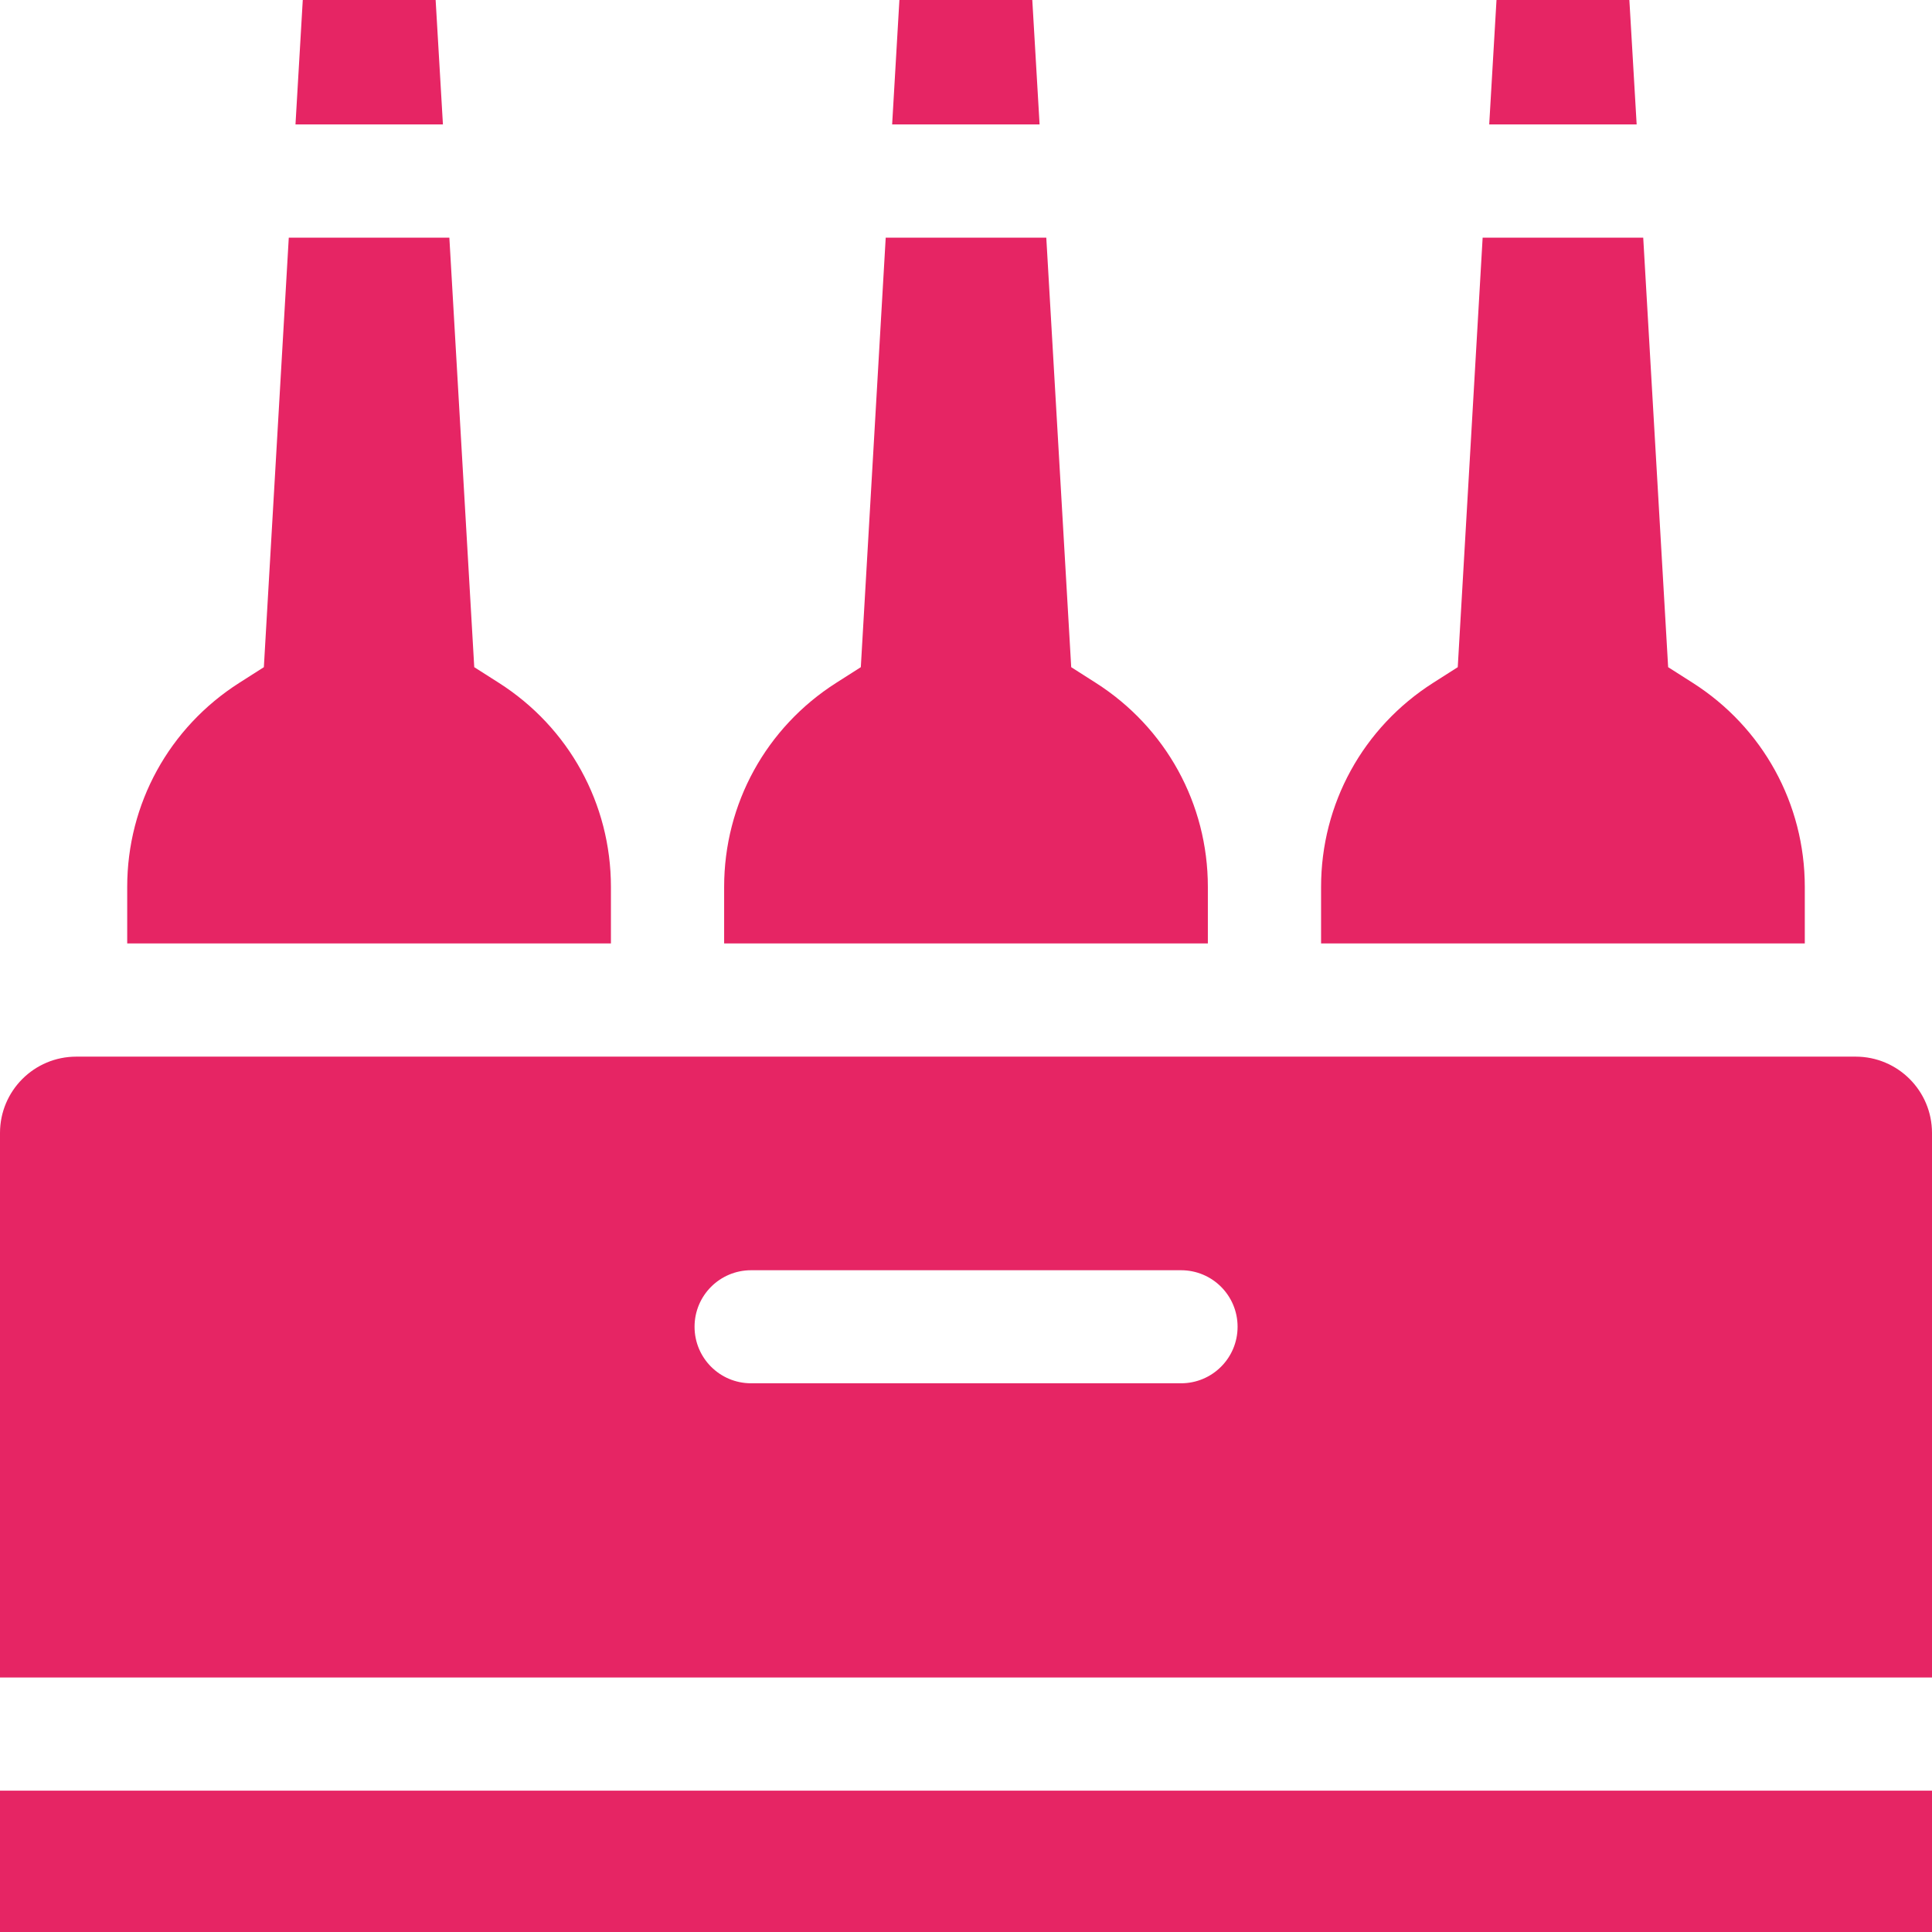
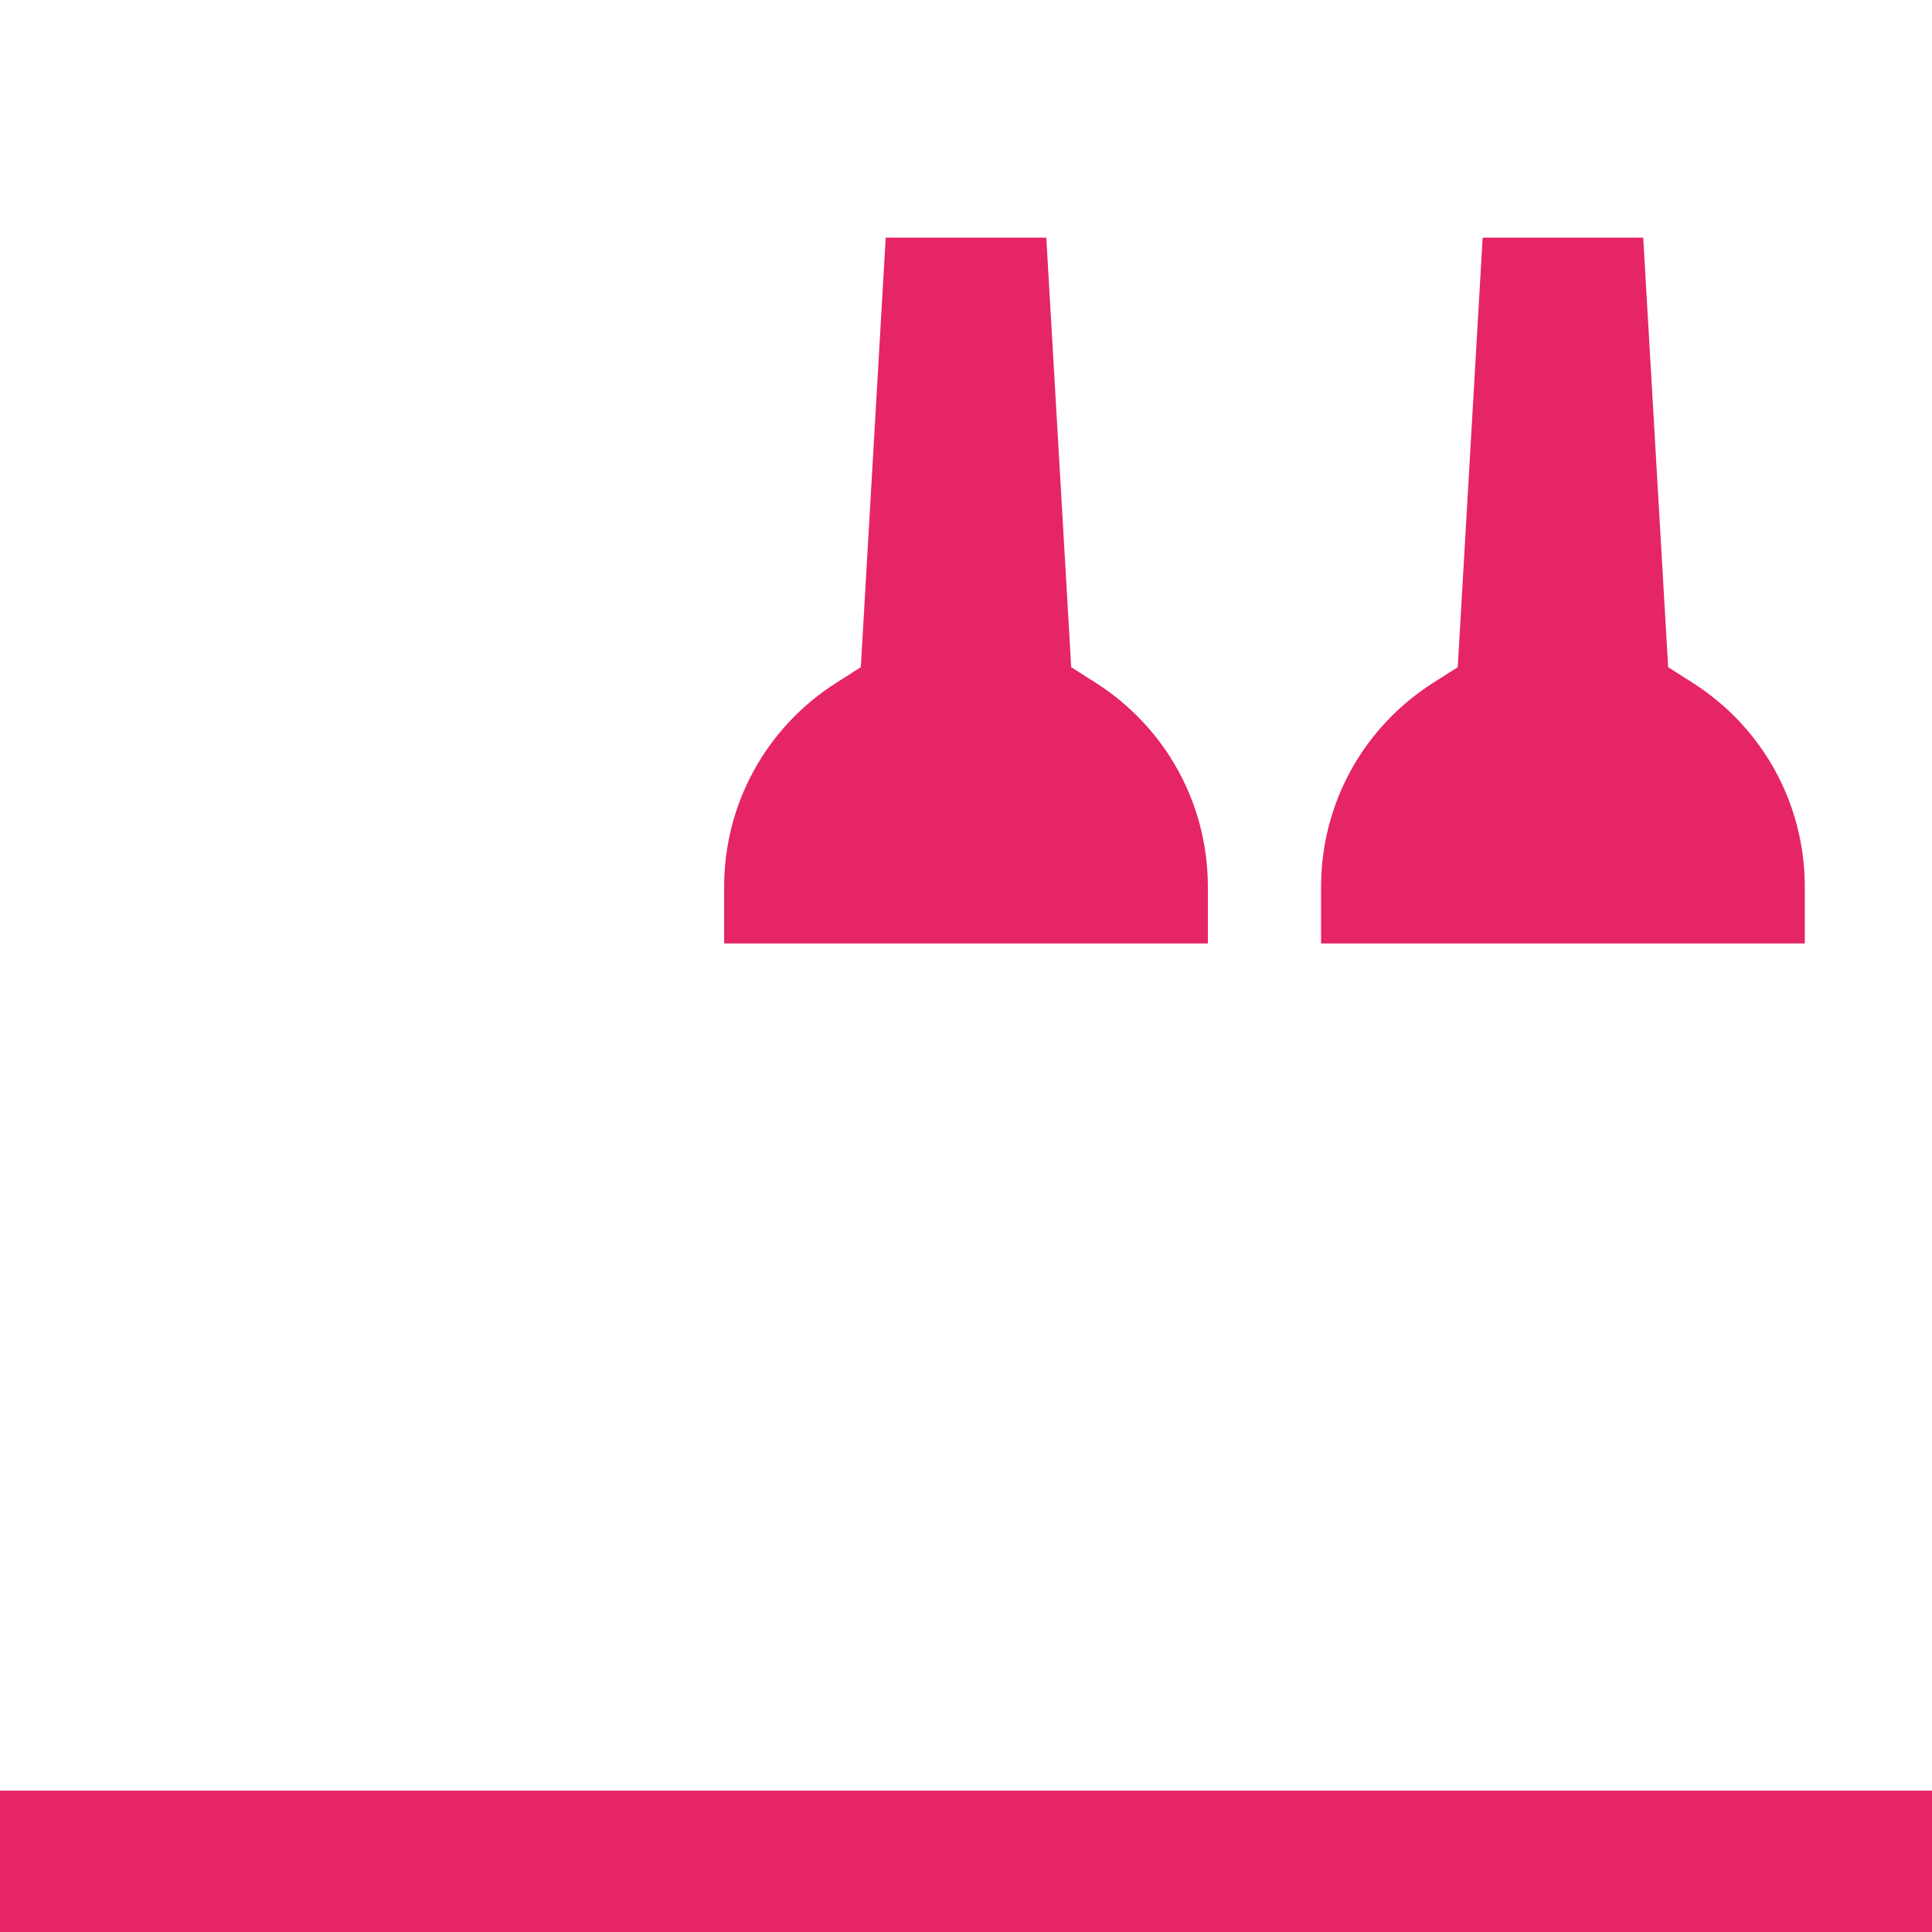
<svg xmlns="http://www.w3.org/2000/svg" width="70" height="70" viewBox="0 0 70 70" fill="none">
  <g clip-path="url(#clip0_16_153)">
-     <path d="M0 41.05V60.778H70V41.05C70 39.519 68.759 38.284 67.234 38.284H2.766C1.235 38.284 0 39.524 0 41.05ZM42.792 50.119H27.213C26.078 50.119 25.165 49.201 25.165 48.071C25.165 46.936 26.084 46.023 27.213 46.023H42.792C43.927 46.023 44.84 46.941 44.84 48.071C44.84 49.206 43.922 50.119 42.792 50.119Z" fill="#E62564" />
    <path d="M70 64.879H0V70H70V64.879Z" fill="#E62564" />
-     <path d="M15.784 0H10.97L10.706 4.508H16.048L15.784 0Z" fill="#E62564" />
-     <path d="M22.135 32.133C22.135 29.124 20.615 26.358 18.07 24.738L17.183 24.173L16.281 8.61H10.463L9.56 24.173L8.674 24.738C6.129 26.358 4.609 29.124 4.609 32.133V34.182H22.135V32.133Z" fill="#E62564" />
-     <path d="M37.407 0H32.587L32.324 4.508H37.666L37.402 0H37.407Z" fill="#E62564" />
    <path d="M43.763 32.133C43.763 29.124 42.243 26.358 39.698 24.738L38.812 24.173L37.909 8.61H32.091L31.189 24.173L30.302 24.738C27.757 26.358 26.237 29.124 26.237 32.133V34.182H43.763V32.133Z" fill="#E62564" />
-     <path d="M59.035 0H54.221L53.957 4.508H59.299L59.035 0Z" fill="#E62564" />
    <path d="M65.391 32.133C65.391 29.124 63.871 26.358 61.327 24.738L60.44 24.173L59.537 8.61H53.719L52.817 24.173L51.93 24.738C49.385 26.358 47.865 29.124 47.865 32.133V34.182H65.391V32.133Z" fill="#E62564" />
  </g>
  <defs>
    <clipPath id="clip0_16_153">
      <rect width="70" height="70" fill="white" />
    </clipPath>
  </defs>
</svg>